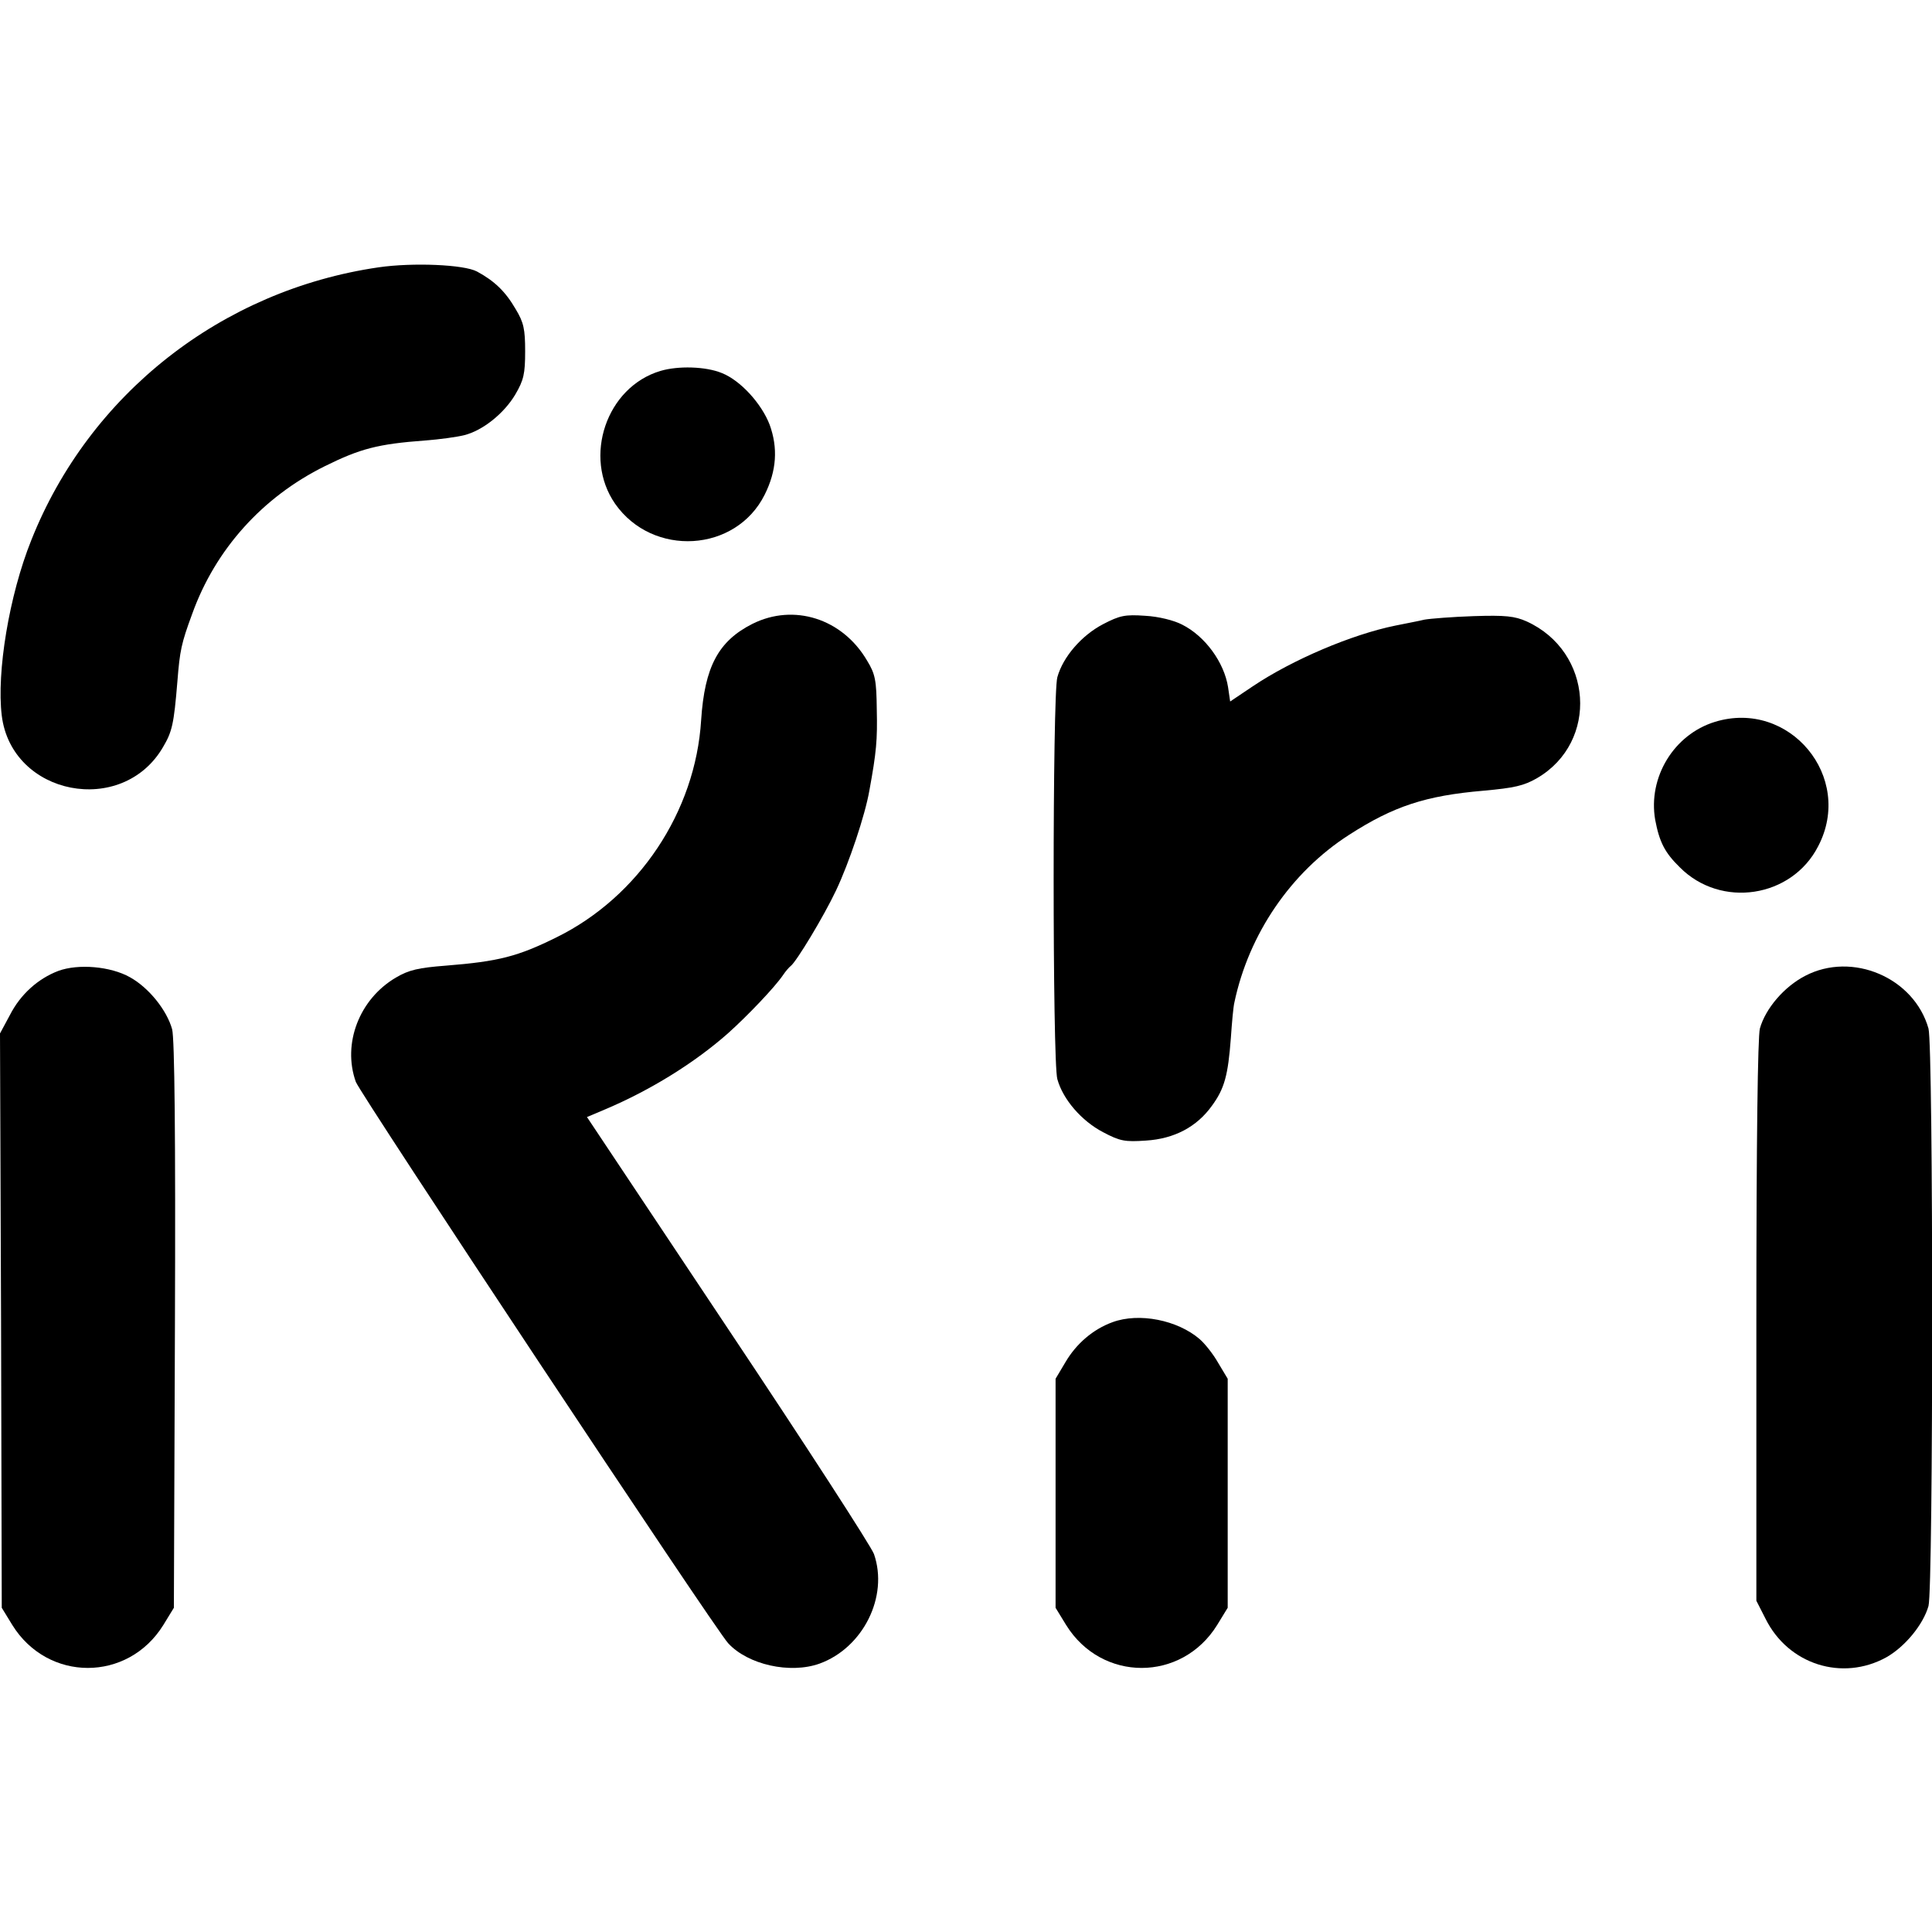
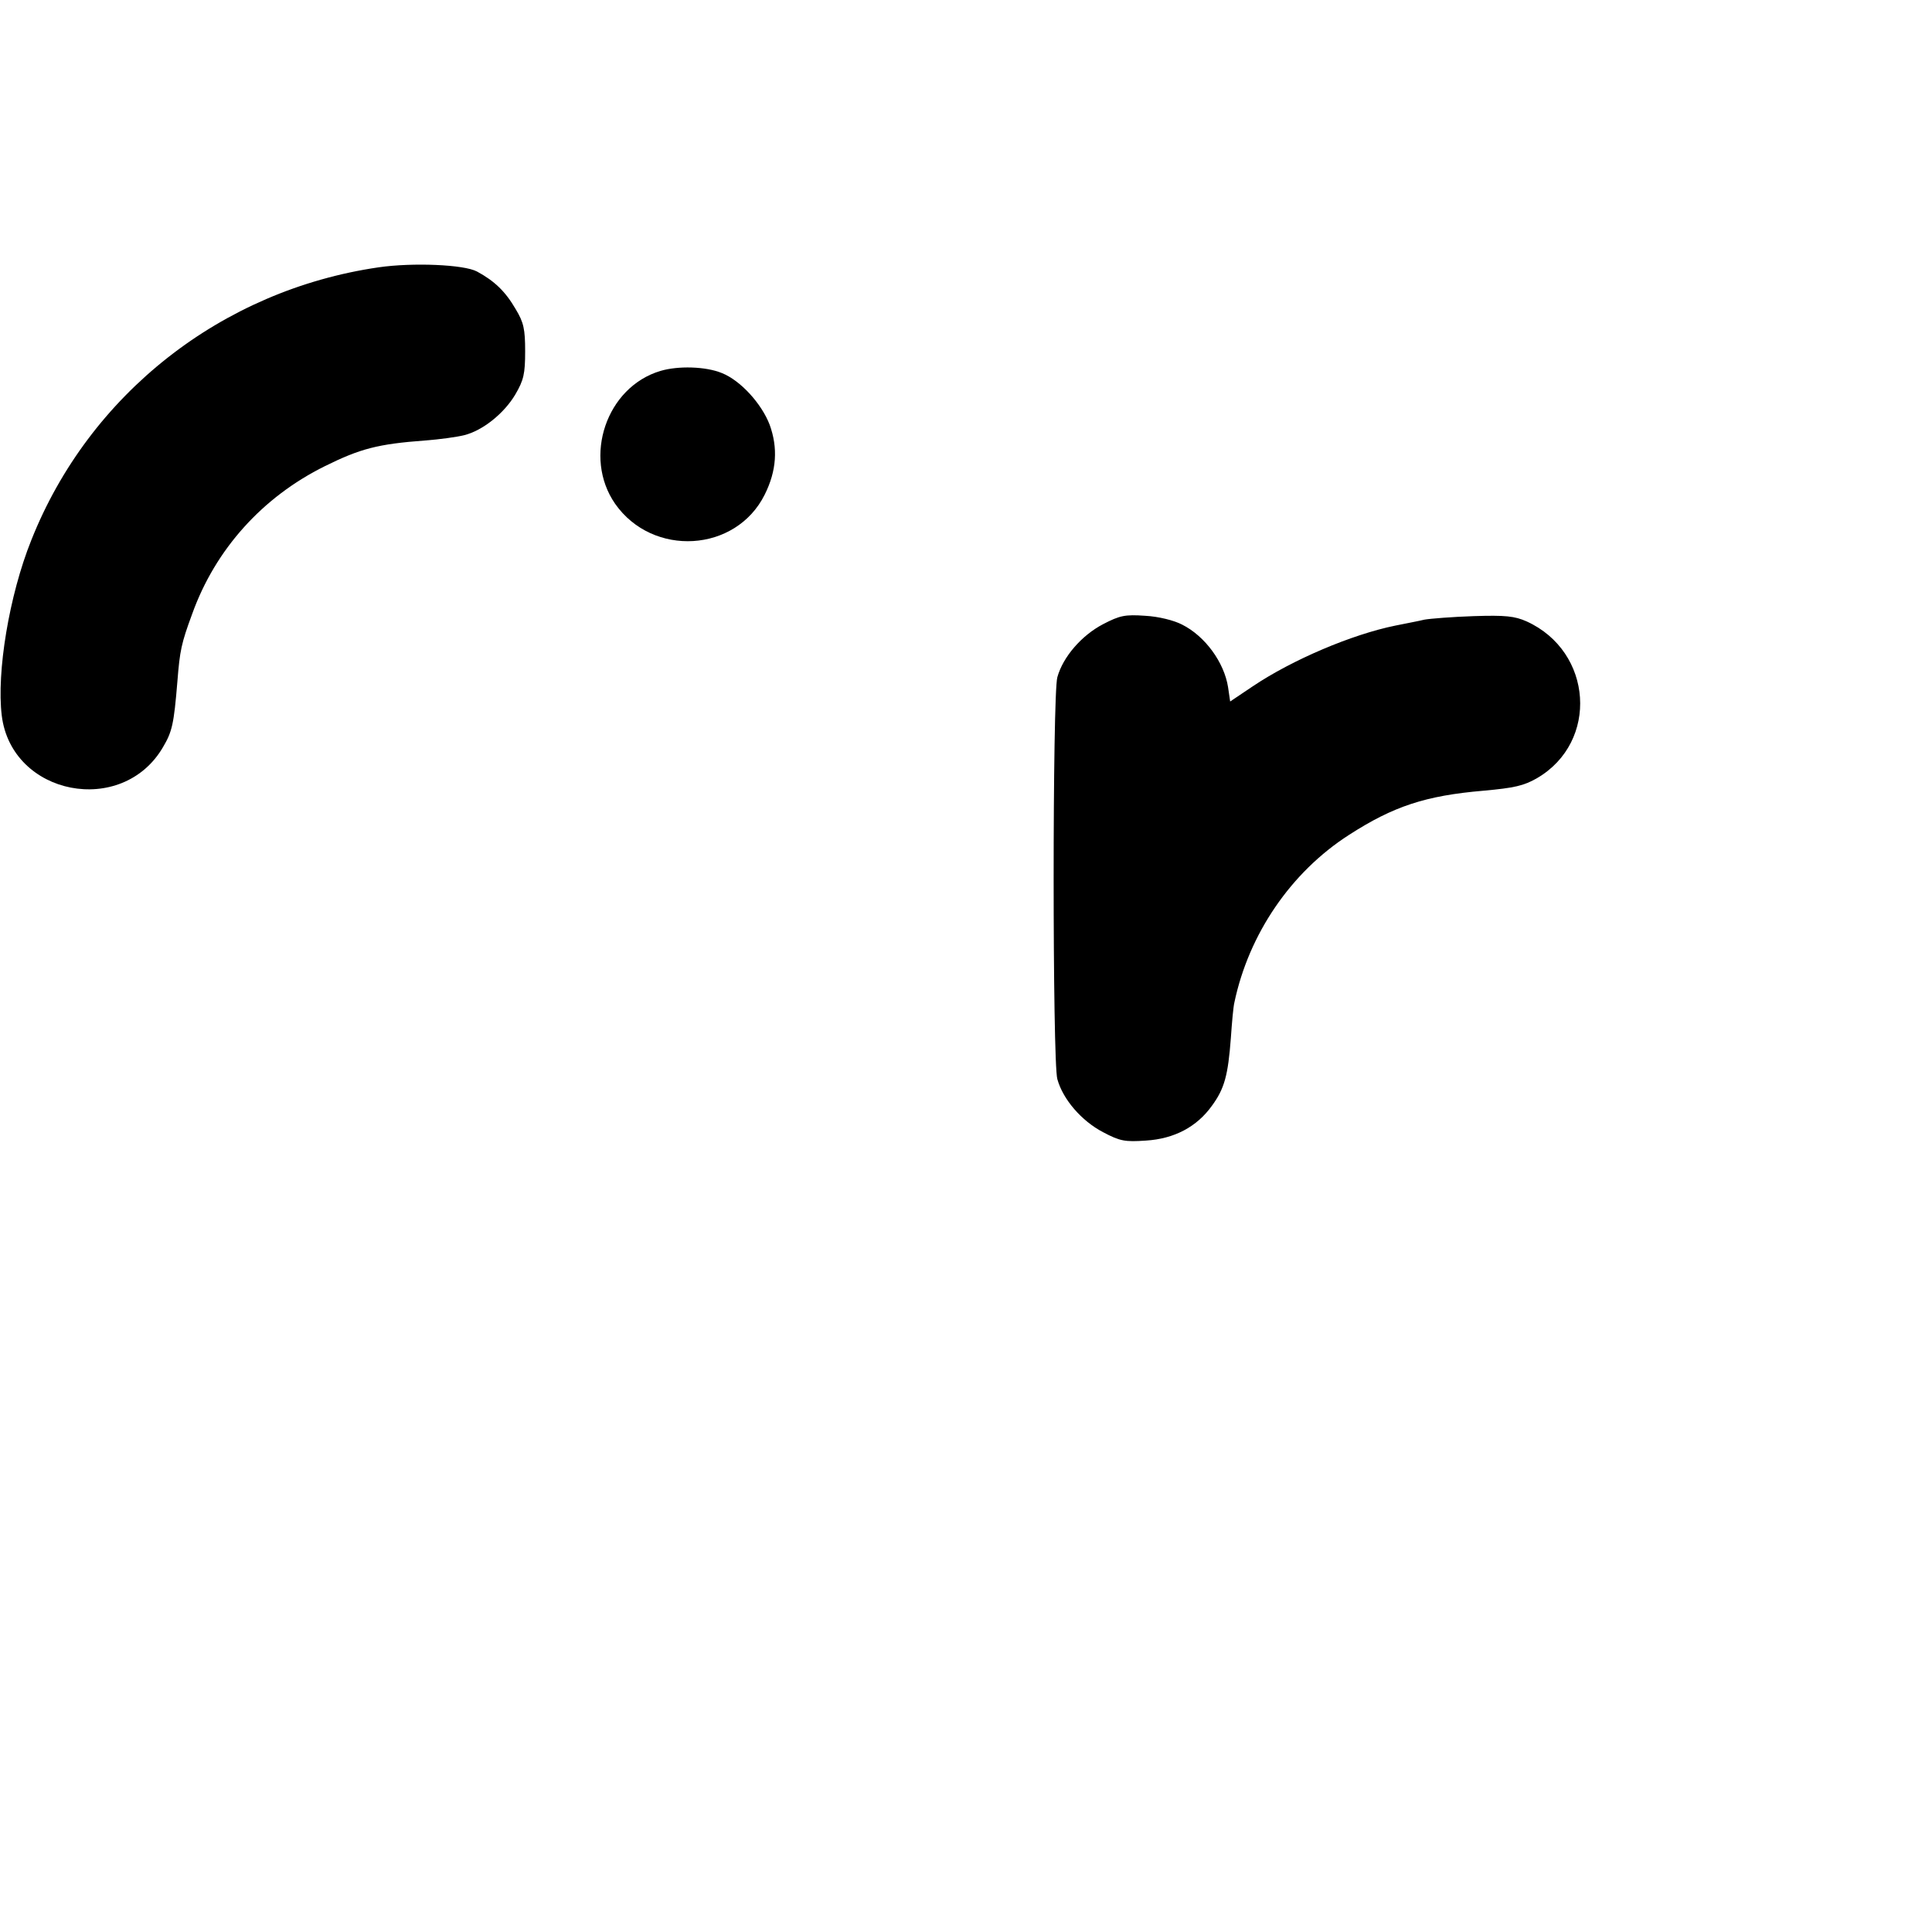
<svg xmlns="http://www.w3.org/2000/svg" version="1.0" width="550pt" height="550pt" viewBox="0 0 550 550" preserveAspectRatio="xMidYMid meet">
  <g transform="translate(0,550) scale(0.1,-0.1)" fill="#000000" stroke="none">
    <path d="M1078 4739 c-447 -65 -824 -361 -989 -777 -63 -157 -99 -376 -84 -499 28 -228 343 -289 459 -90 26 44 31 65 41 187 7 88 11 108 42 192 66 184 200 333 378 421 101 50 151 63 285 73 41 3 91 10 111 15 53 13 114 62 146 116 24 41 28 59 28 123 0 63 -4 82 -27 120 -29 50 -60 80 -110 107 -37 20 -183 26 -280 12z" />
    <path d="M1880 4444 c-154 -46 -221 -245 -129 -378 107 -153 344 -139 426 26 34 68 38 133 14 199 -23 60 -83 126 -136 147 -46 19 -125 21 -175 6z" />
-     <path d="M2142 3724 c-97 -49 -136 -122 -146 -274 -16 -261 -178 -503 -411 -618 -111 -55 -165 -69 -316 -81 -77 -6 -105 -12 -142 -34 -104 -61 -153 -188 -114 -297 13 -35 1021 -1556 1060 -1598 56 -61 176 -88 260 -58 124 45 197 191 155 312 -8 22 -195 311 -416 642 l-401 602 52 22 c130 55 255 133 349 216 57 51 134 132 157 166 8 12 18 23 22 26 16 12 94 141 129 215 37 78 83 215 95 285 20 109 23 144 21 230 -1 83 -4 101 -28 140 -70 119 -208 163 -326 104z" />
    <path d="M3140 3723 c-61 -32 -114 -93 -130 -151 -14 -50 -14 -1094 0 -1144 16 -58 69 -119 130 -151 49 -26 63 -28 122 -24 81 5 145 39 188 99 36 49 46 87 54 193 3 44 7 89 10 101 41 195 161 371 326 477 127 82 219 112 383 126 88 8 115 14 153 36 176 103 159 360 -30 446 -34 15 -60 18 -151 15 -60 -2 -123 -7 -140 -10 -16 -4 -54 -11 -83 -17 -123 -25 -293 -97 -406 -173 l-64 -43 -6 41 c-11 70 -65 145 -131 178 -23 12 -67 23 -105 25 -57 4 -72 1 -120 -24z" />
-     <path d="M4882 3445 c-117 -36 -191 -158 -170 -279 12 -63 27 -93 70 -135 117 -118 319 -87 394 60 103 197 -82 419 -294 354z" />
-     <path d="M166 2736 c-58 -22 -108 -67 -138 -126 l-28 -52 3 -817 2 -818 30 -49 c101 -163 329 -163 430 0 l30 49 3 804 c2 539 -1 817 -8 843 -15 54 -66 118 -120 148 -55 31 -147 39 -204 18z" />
-     <path d="M5139 2722 c-60 -31 -113 -93 -129 -150 -6 -24 -10 -312 -10 -833 l0 -796 26 -51 c65 -131 219 -179 344 -110 53 30 105 93 120 146 14 51 14 1593 0 1644 -41 145 -217 220 -351 150z" />
-     <path d="M3167 1736 c-55 -20 -103 -61 -134 -114 l-28 -47 0 -326 0 -326 30 -49 c101 -163 329 -163 430 0 l30 49 0 326 0 326 -27 45 c-14 25 -38 55 -53 68 -63 54 -172 76 -248 48z" />
  </g>
</svg>